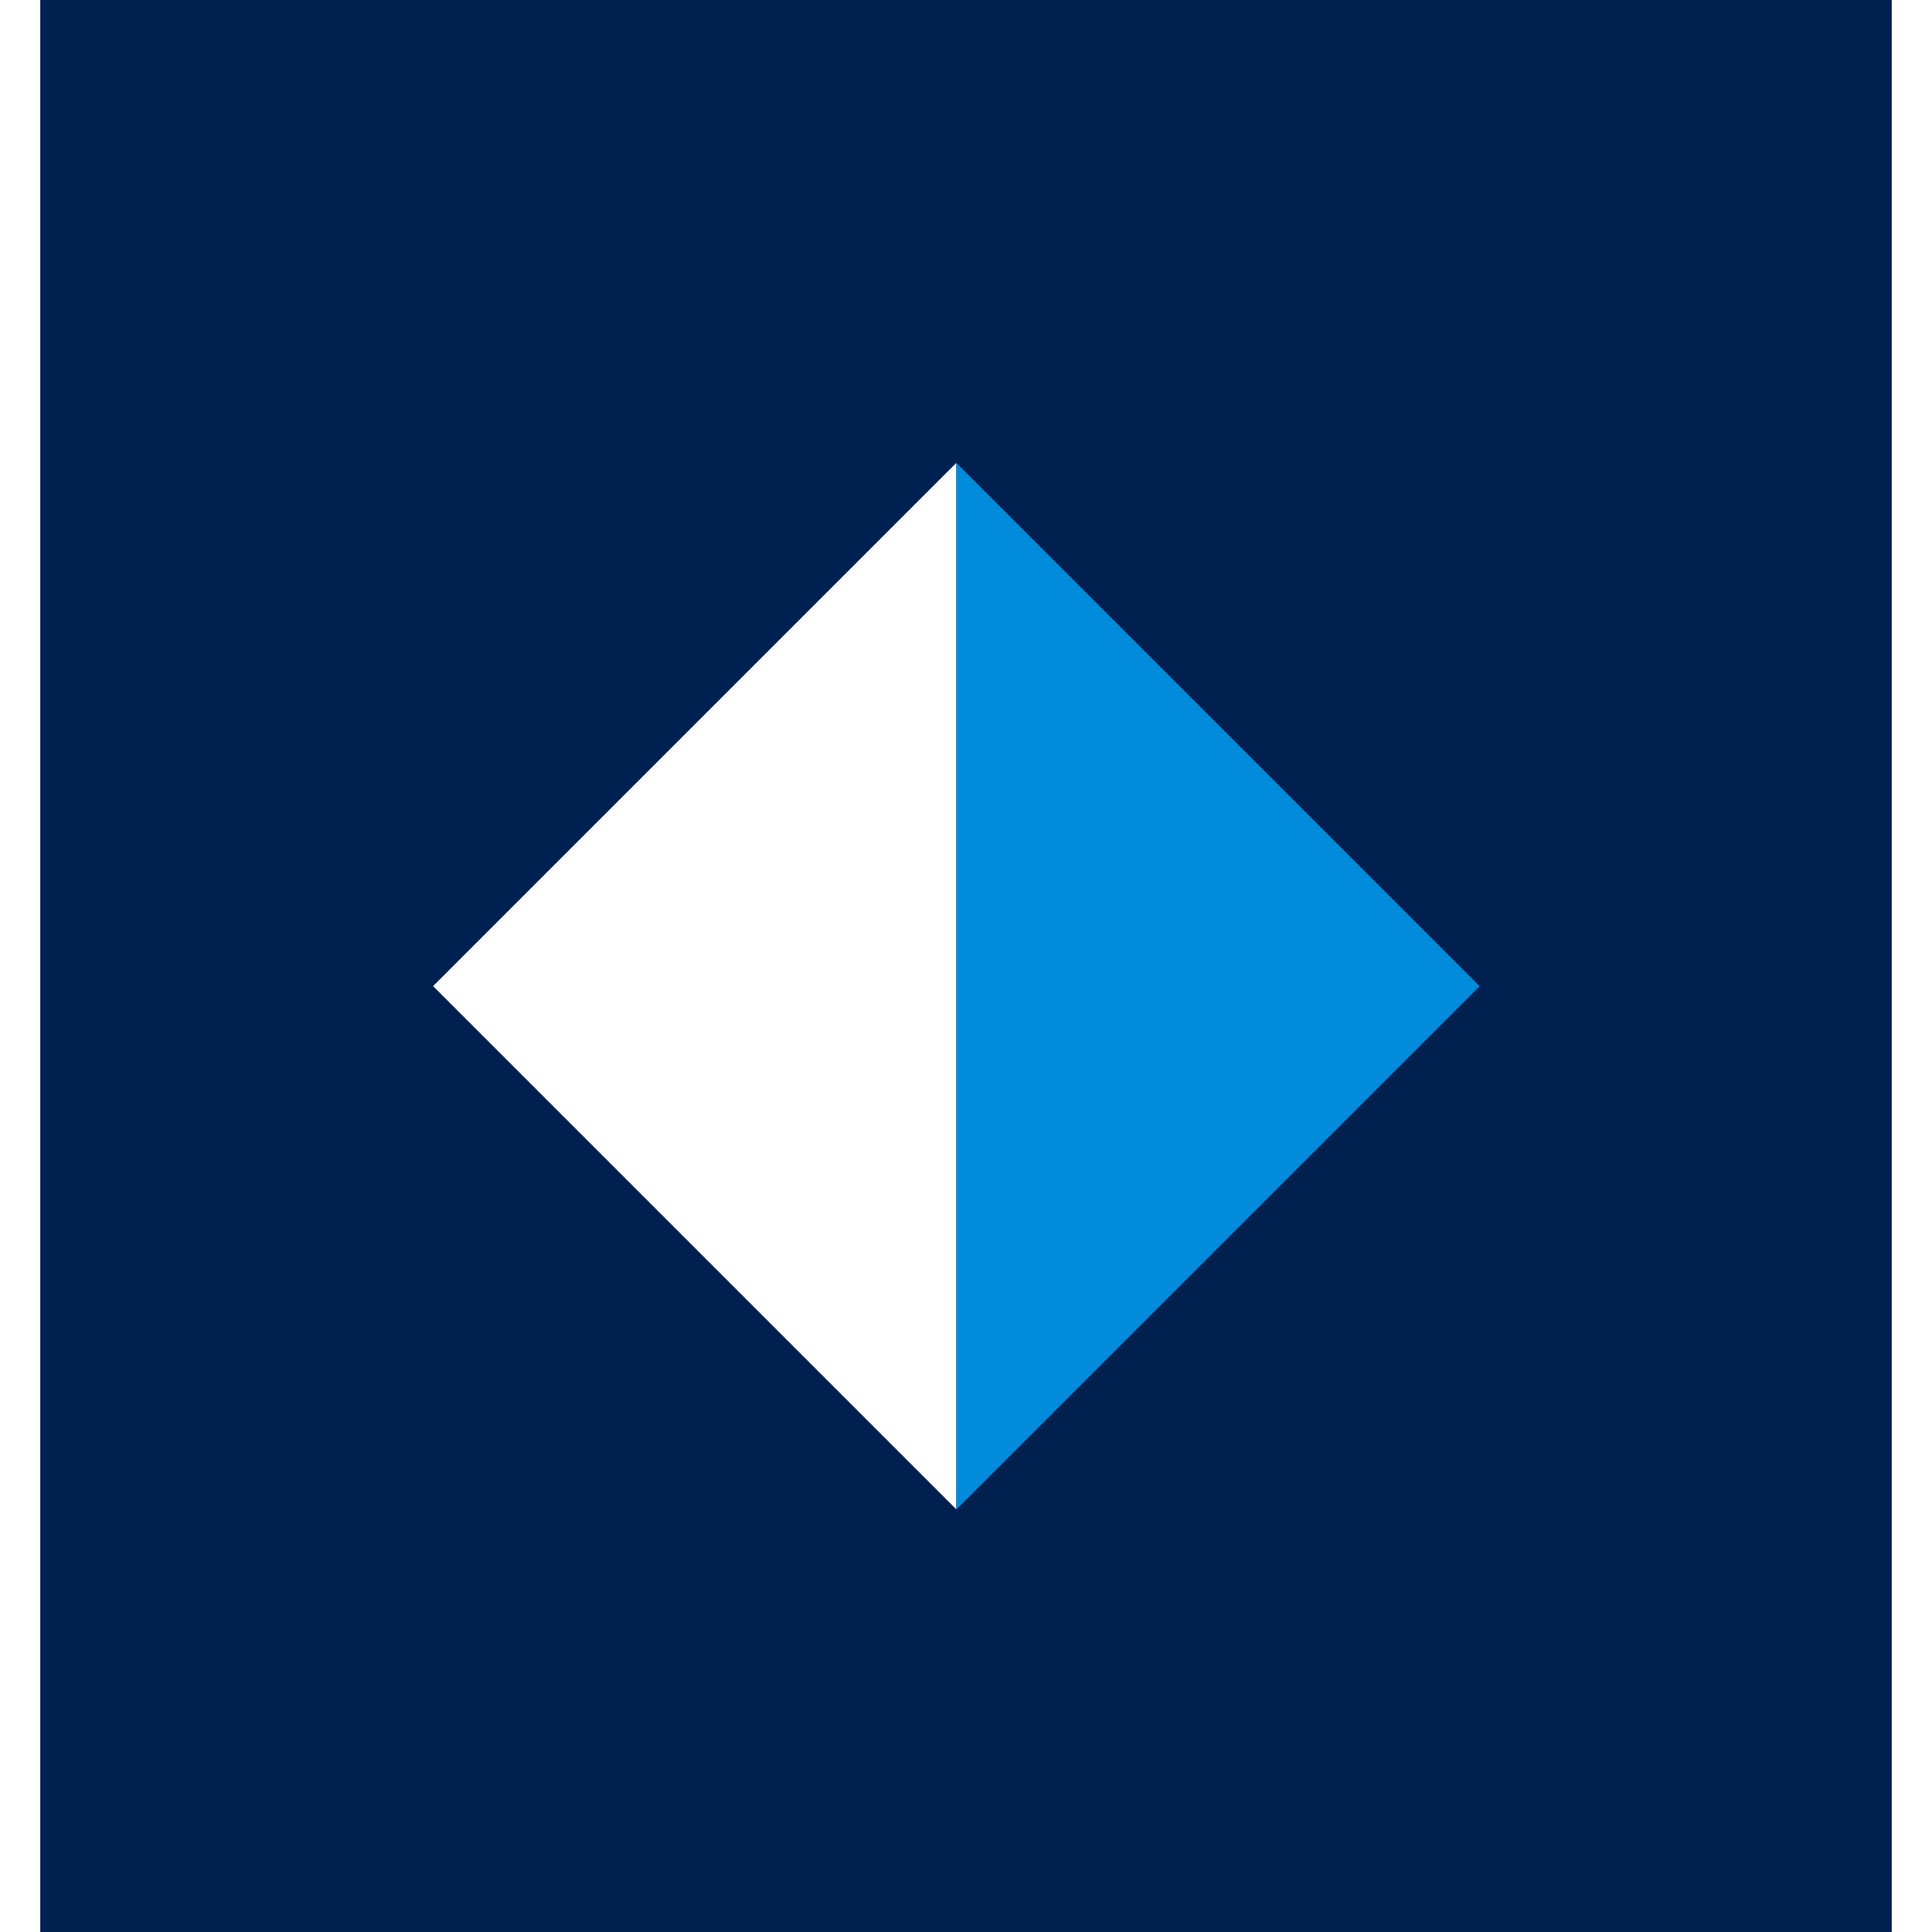
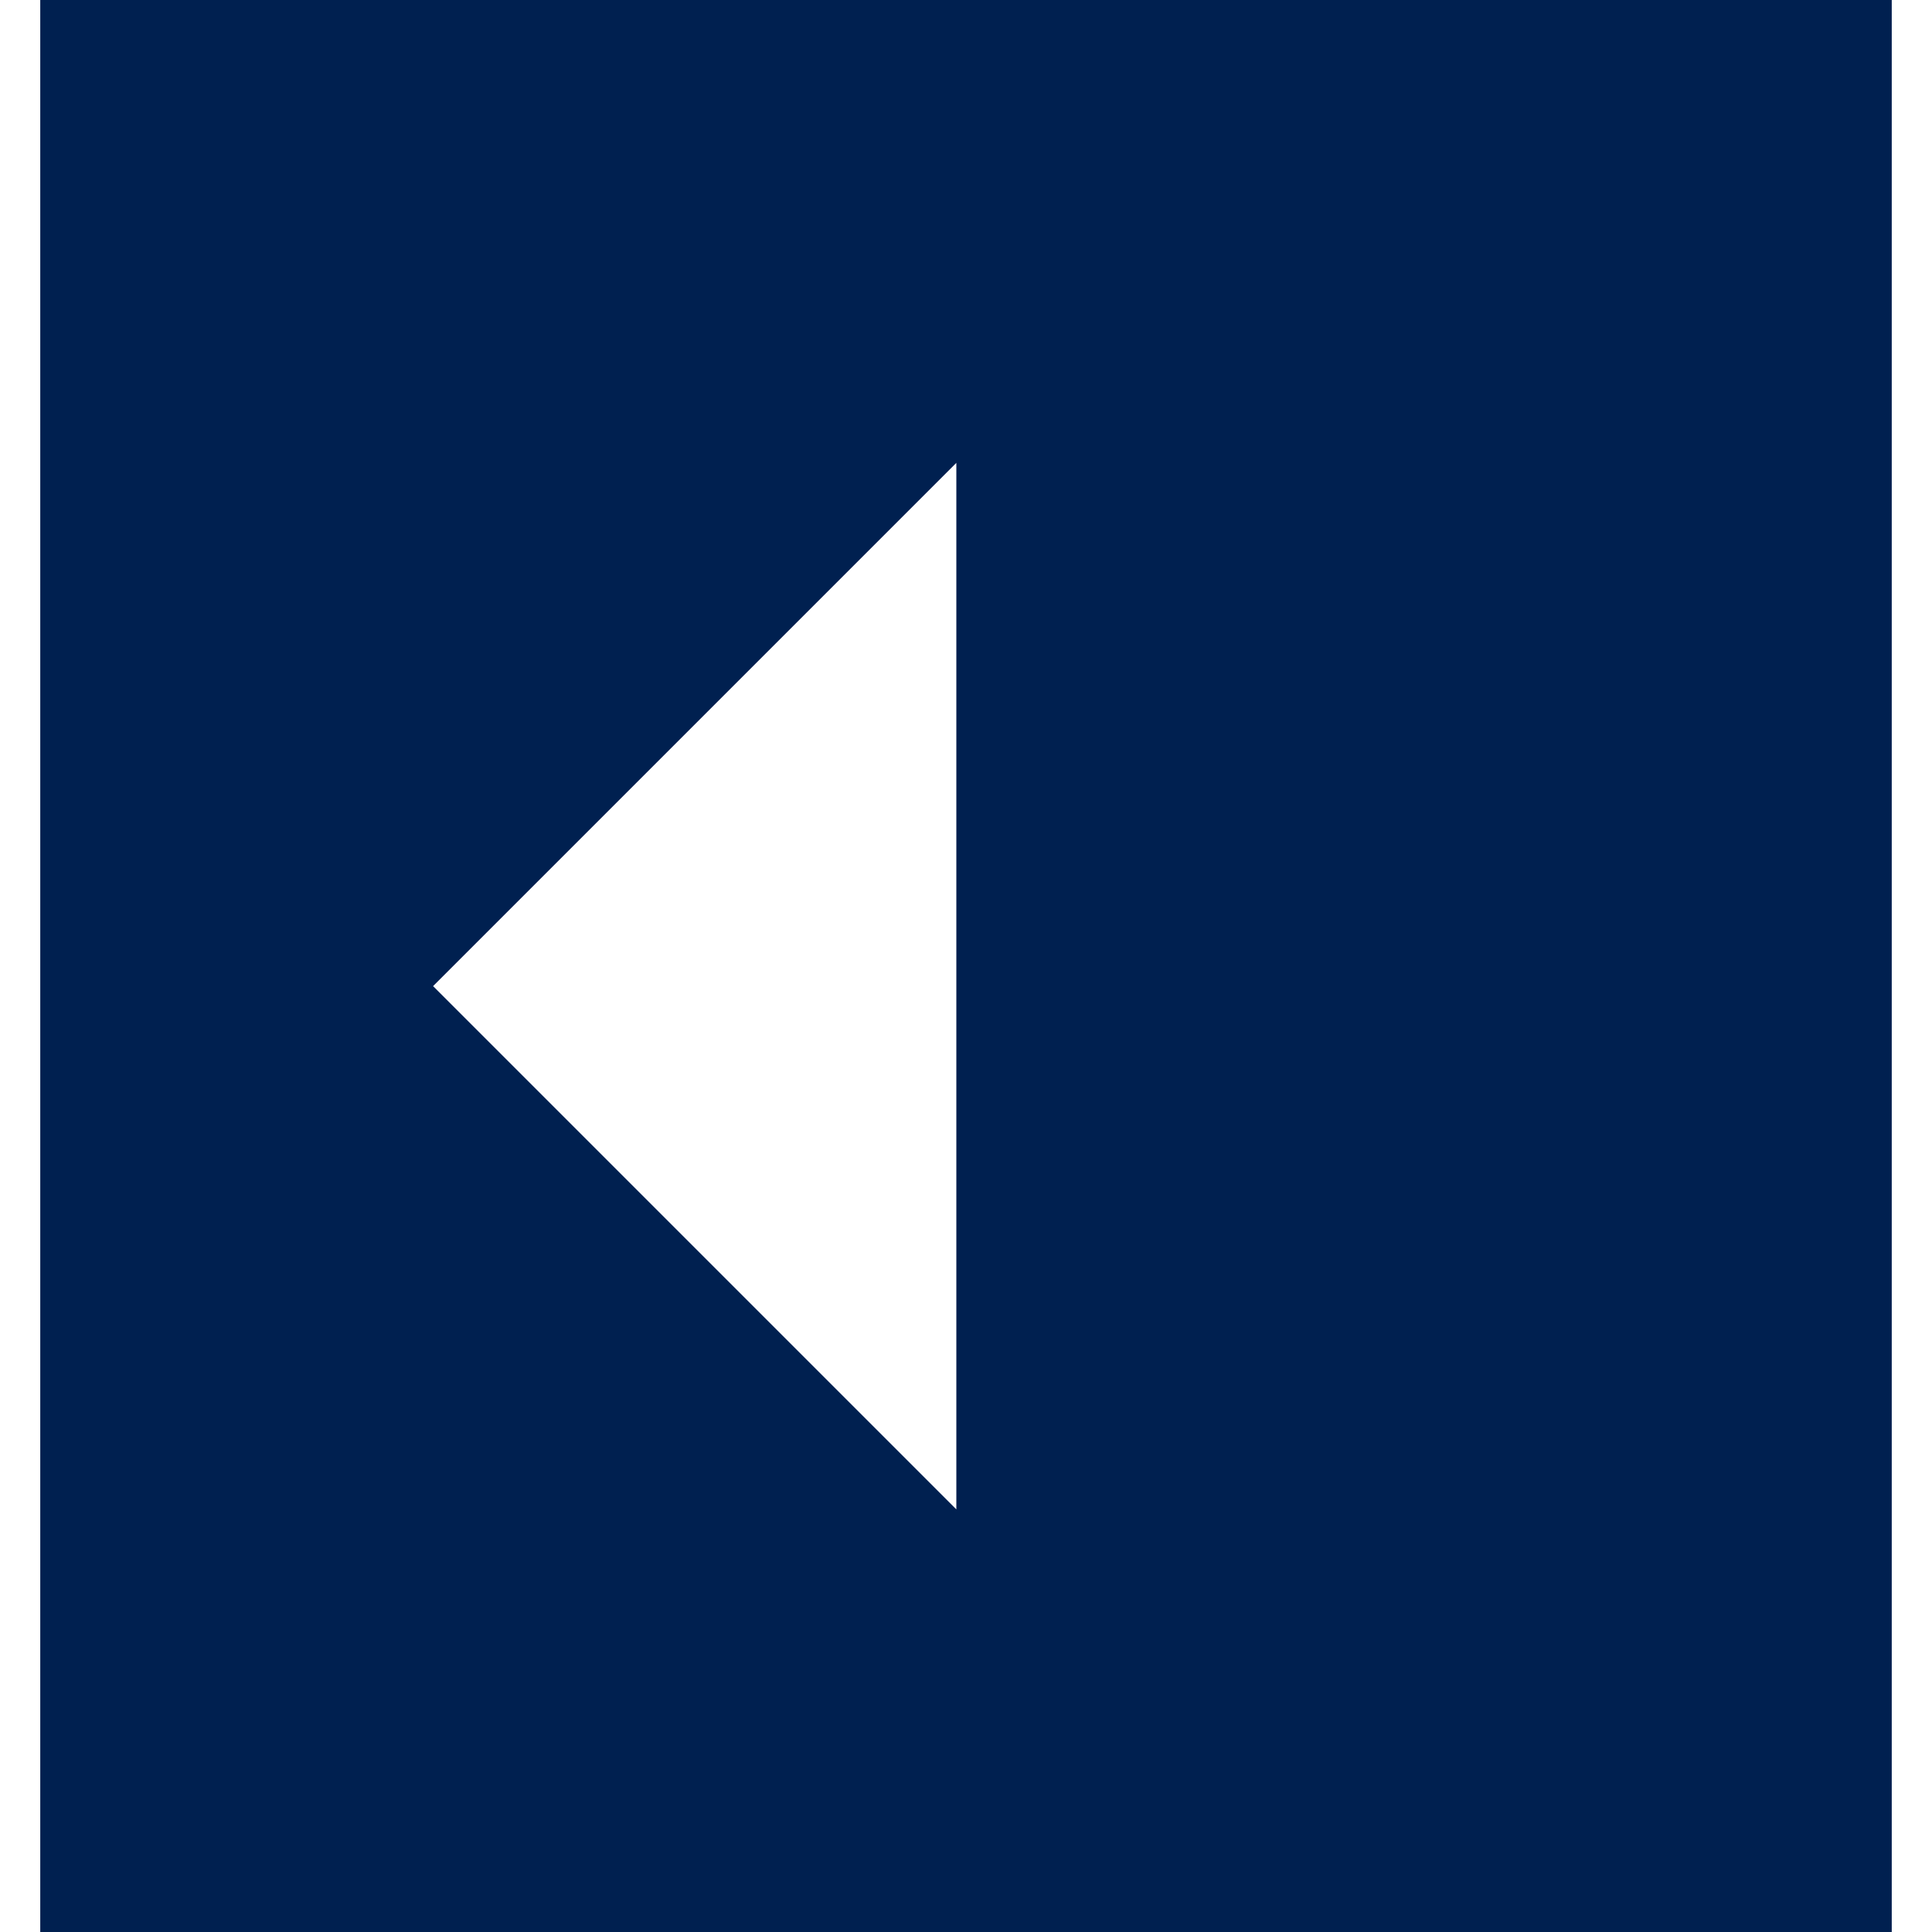
<svg xmlns="http://www.w3.org/2000/svg" role="img" viewBox="0 0 24 24">
  <title>Microsoft Dynamics 365</title>
  <path fill="#002050" d="M.5 0v24h23V0H.5zm11.38 18.75l-6.5-6.5 6.5-6.5v13z" />
-   <path fill="#008CDB" d="M11.88 5.75v13l6.5-6.5-6.5-6.5z" />
</svg>